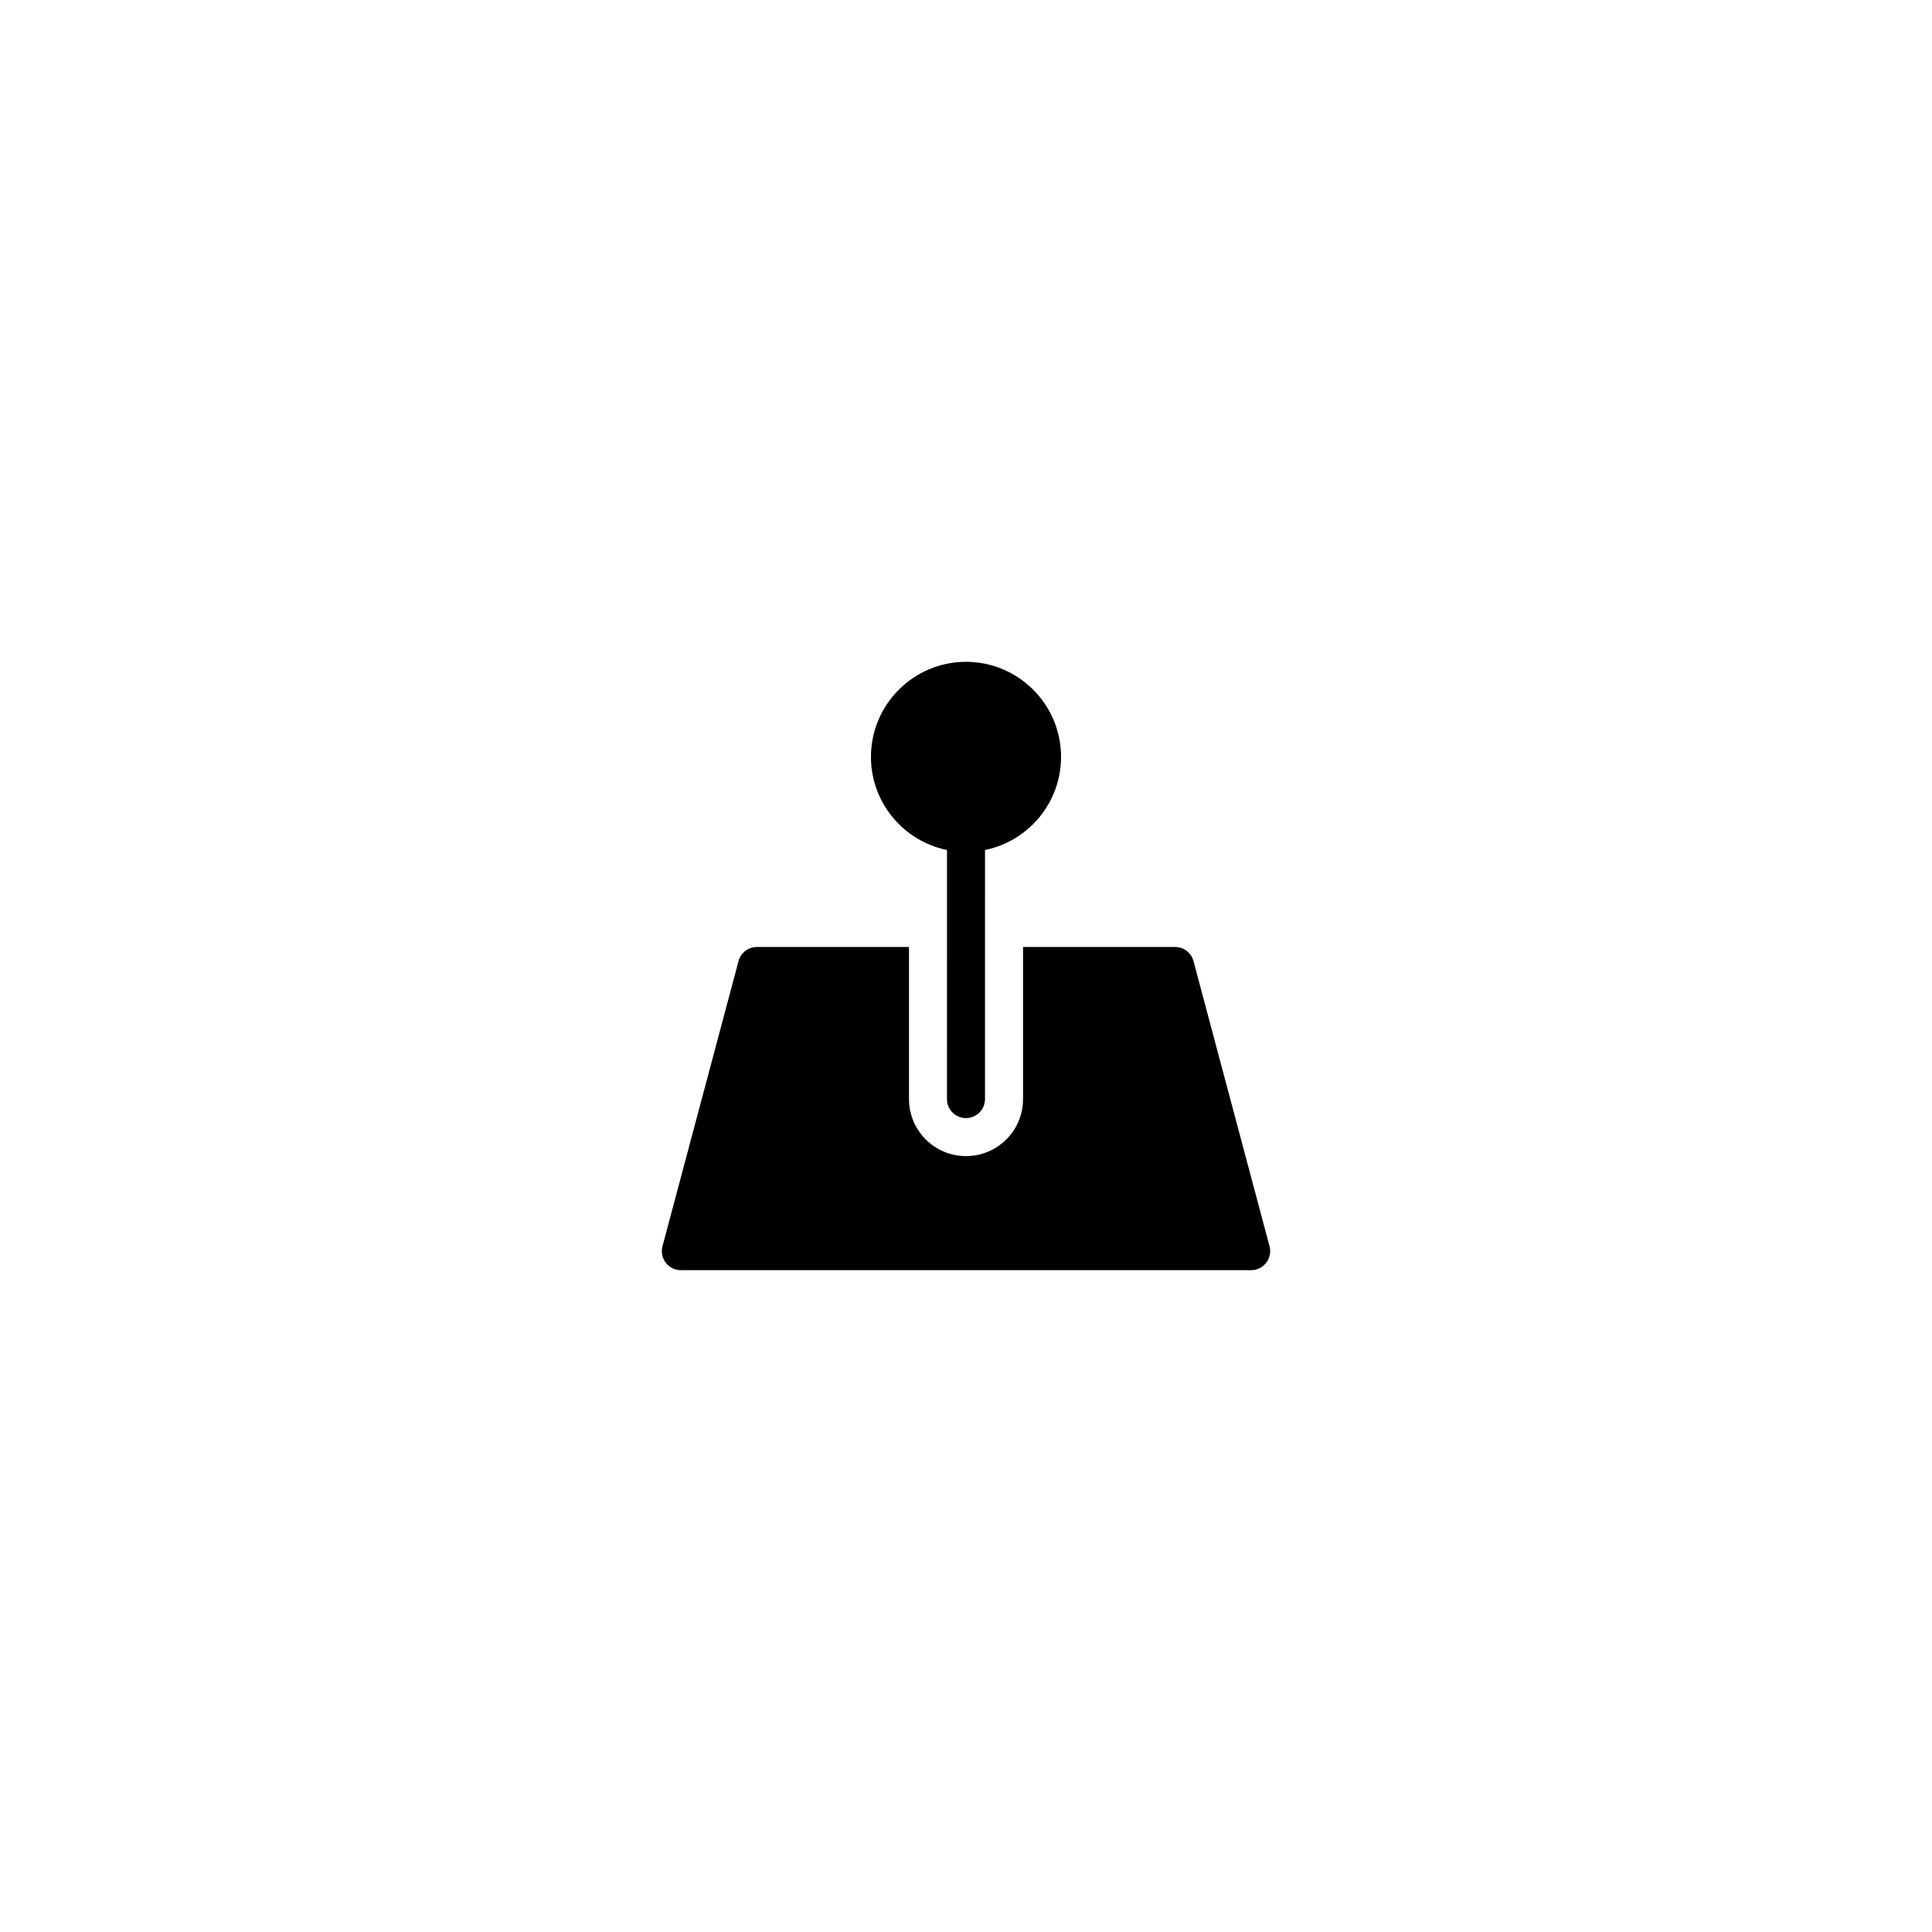
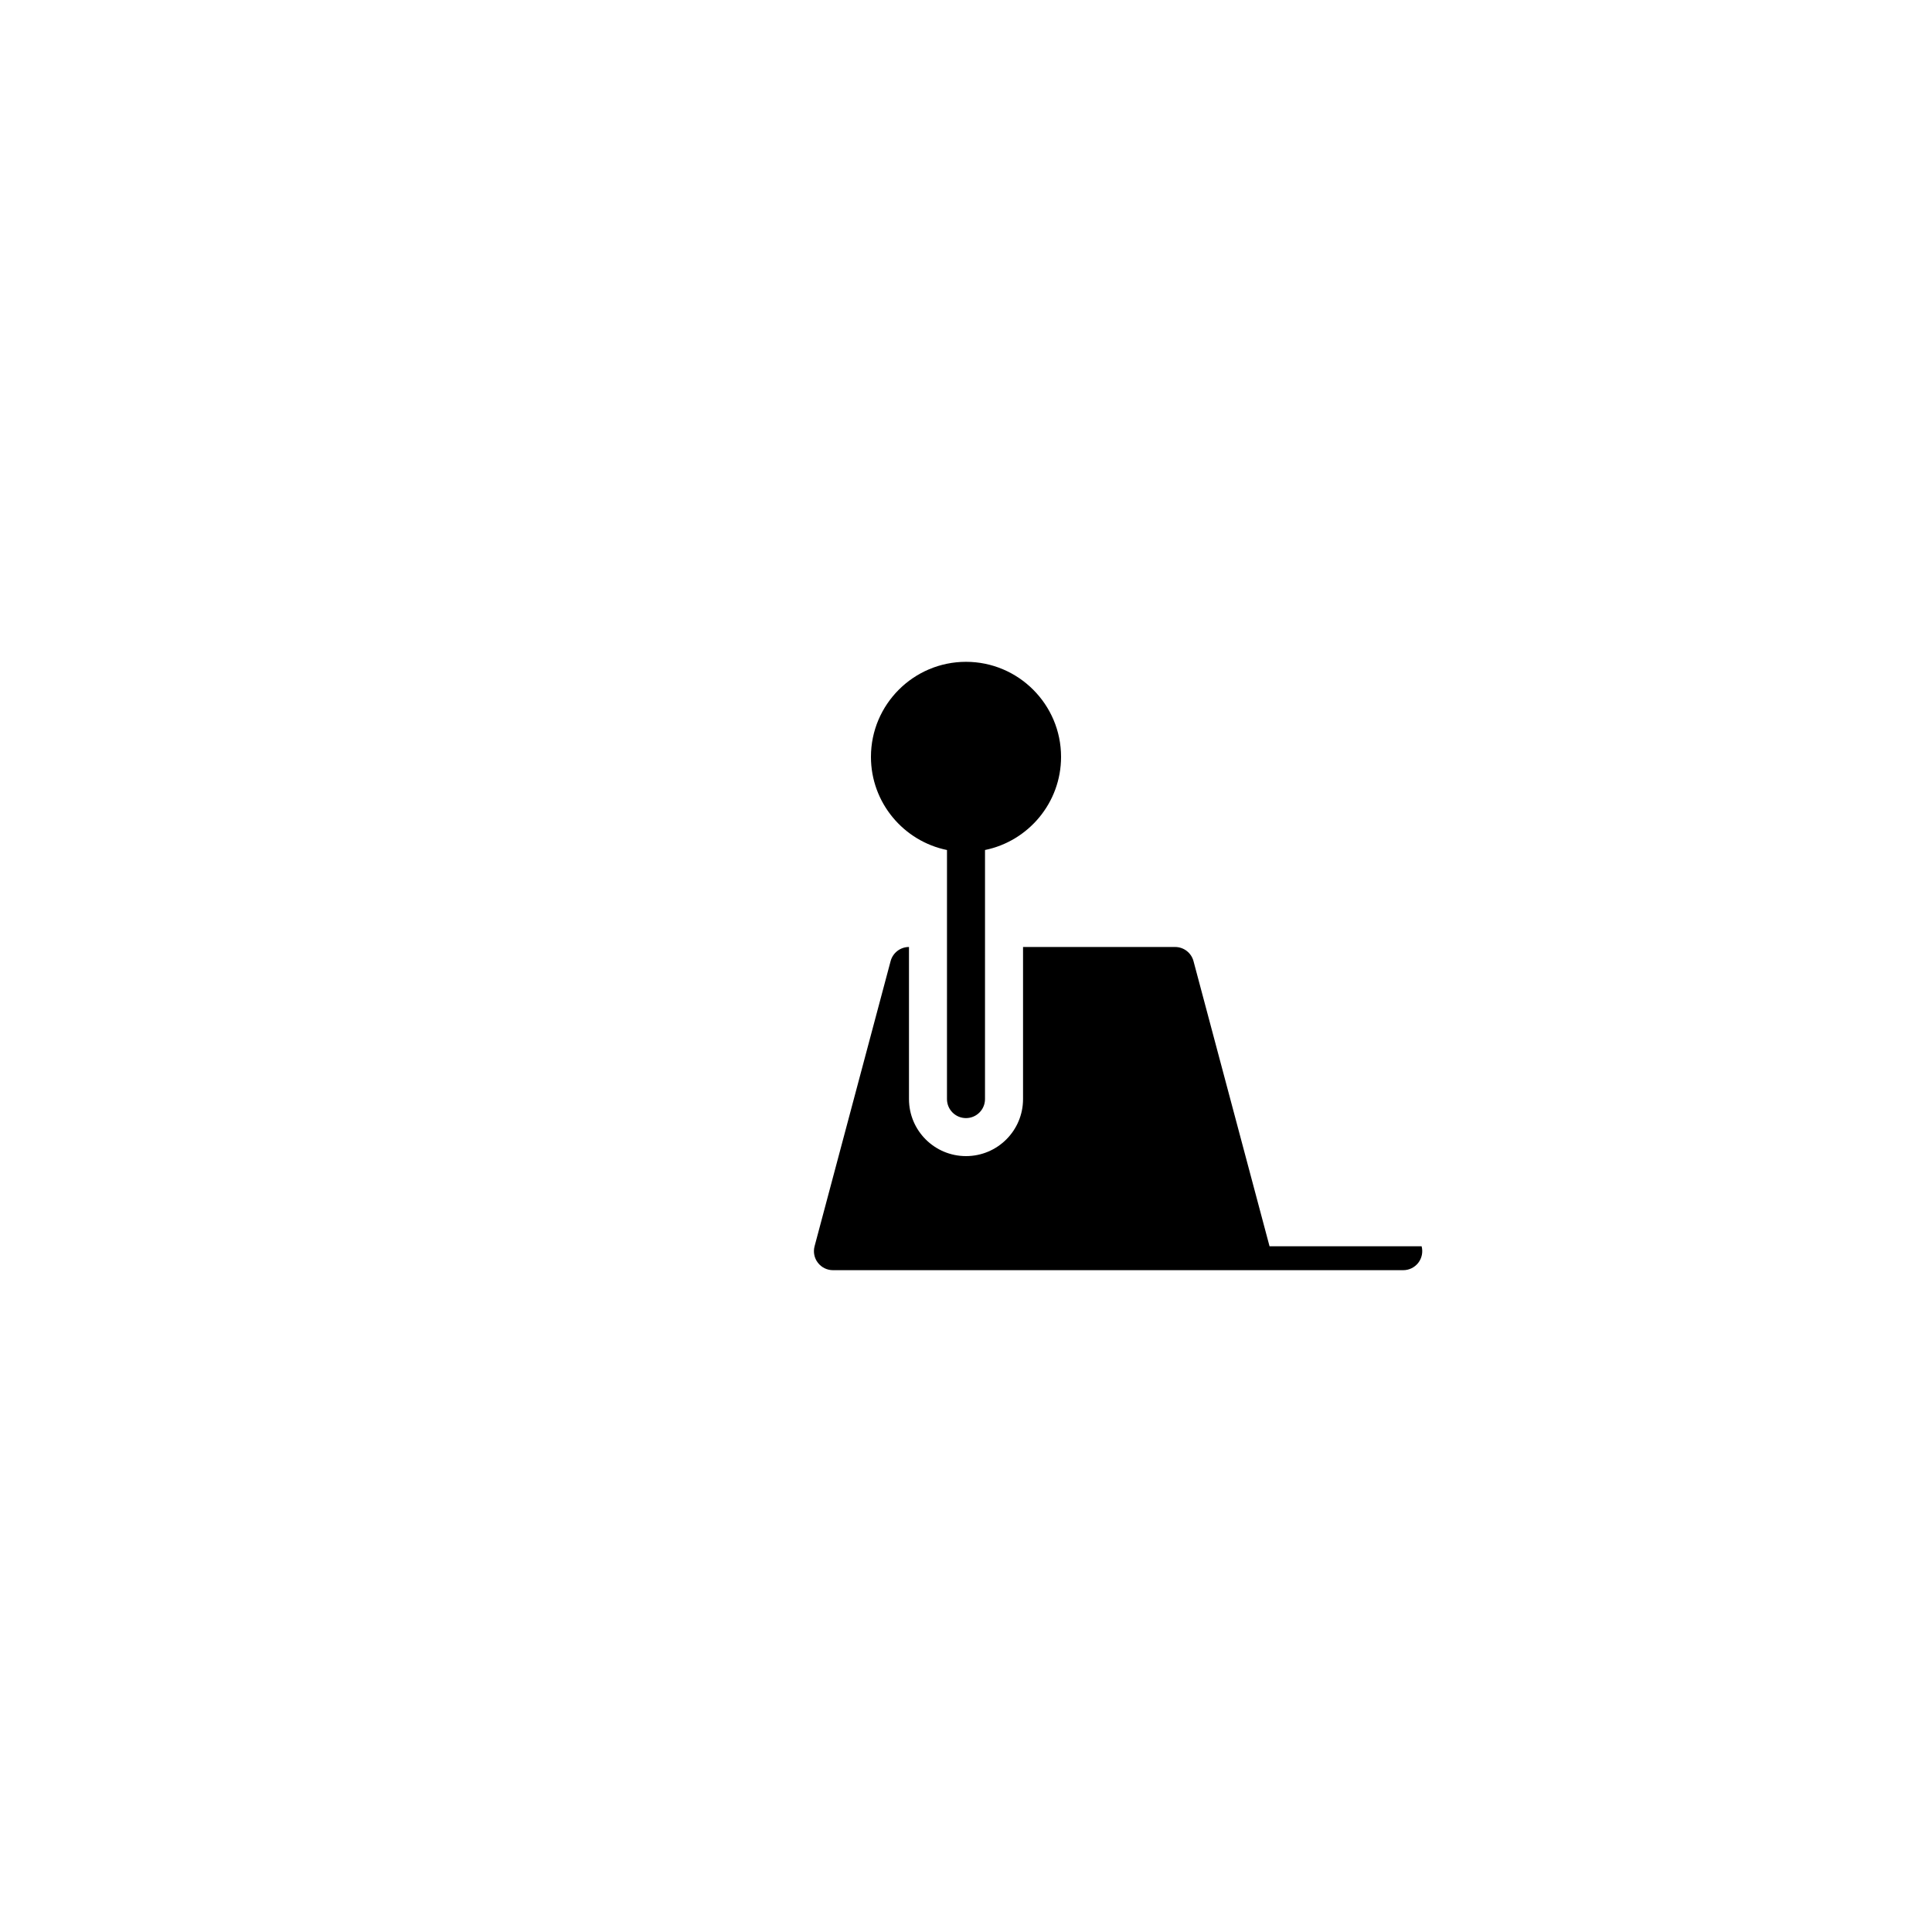
<svg xmlns="http://www.w3.org/2000/svg" fill="#000000" width="800px" height="800px" version="1.1" viewBox="144 144 512 512">
-   <path d="m374.81 344.58c0-13.891 11.301-25.191 25.191-25.191s25.191 11.301 25.191 25.191c0 12.16-8.672 22.34-20.152 24.68l-0.004 66.008c0 2.785-2.254 5.039-5.039 5.039s-5.039-2.254-5.039-5.039l0.004-66.004c-11.48-2.344-20.152-12.52-20.152-24.684zm105.63 129.69-20.152-75.57c-0.59-2.207-2.586-3.738-4.867-3.738h-40.305v40.305c0 8.348-6.766 15.113-15.113 15.113s-15.113-6.766-15.113-15.113v-40.305h-40.305c-2.281 0-4.277 1.531-4.867 3.738l-20.152 75.57c-0.402 1.516-0.086 3.129 0.871 4.367 0.957 1.242 2.426 1.973 3.992 1.973h151.14c1.566 0 3.043-0.73 3.996-1.969 0.949-1.242 1.273-2.856 0.871-4.371z" />
+   <path d="m374.81 344.58c0-13.891 11.301-25.191 25.191-25.191s25.191 11.301 25.191 25.191c0 12.16-8.672 22.34-20.152 24.68l-0.004 66.008c0 2.785-2.254 5.039-5.039 5.039s-5.039-2.254-5.039-5.039l0.004-66.004c-11.48-2.344-20.152-12.52-20.152-24.684zm105.63 129.69-20.152-75.57c-0.59-2.207-2.586-3.738-4.867-3.738h-40.305v40.305c0 8.348-6.766 15.113-15.113 15.113s-15.113-6.766-15.113-15.113v-40.305c-2.281 0-4.277 1.531-4.867 3.738l-20.152 75.57c-0.402 1.516-0.086 3.129 0.871 4.367 0.957 1.242 2.426 1.973 3.992 1.973h151.14c1.566 0 3.043-0.73 3.996-1.969 0.949-1.242 1.273-2.856 0.871-4.371z" />
</svg>